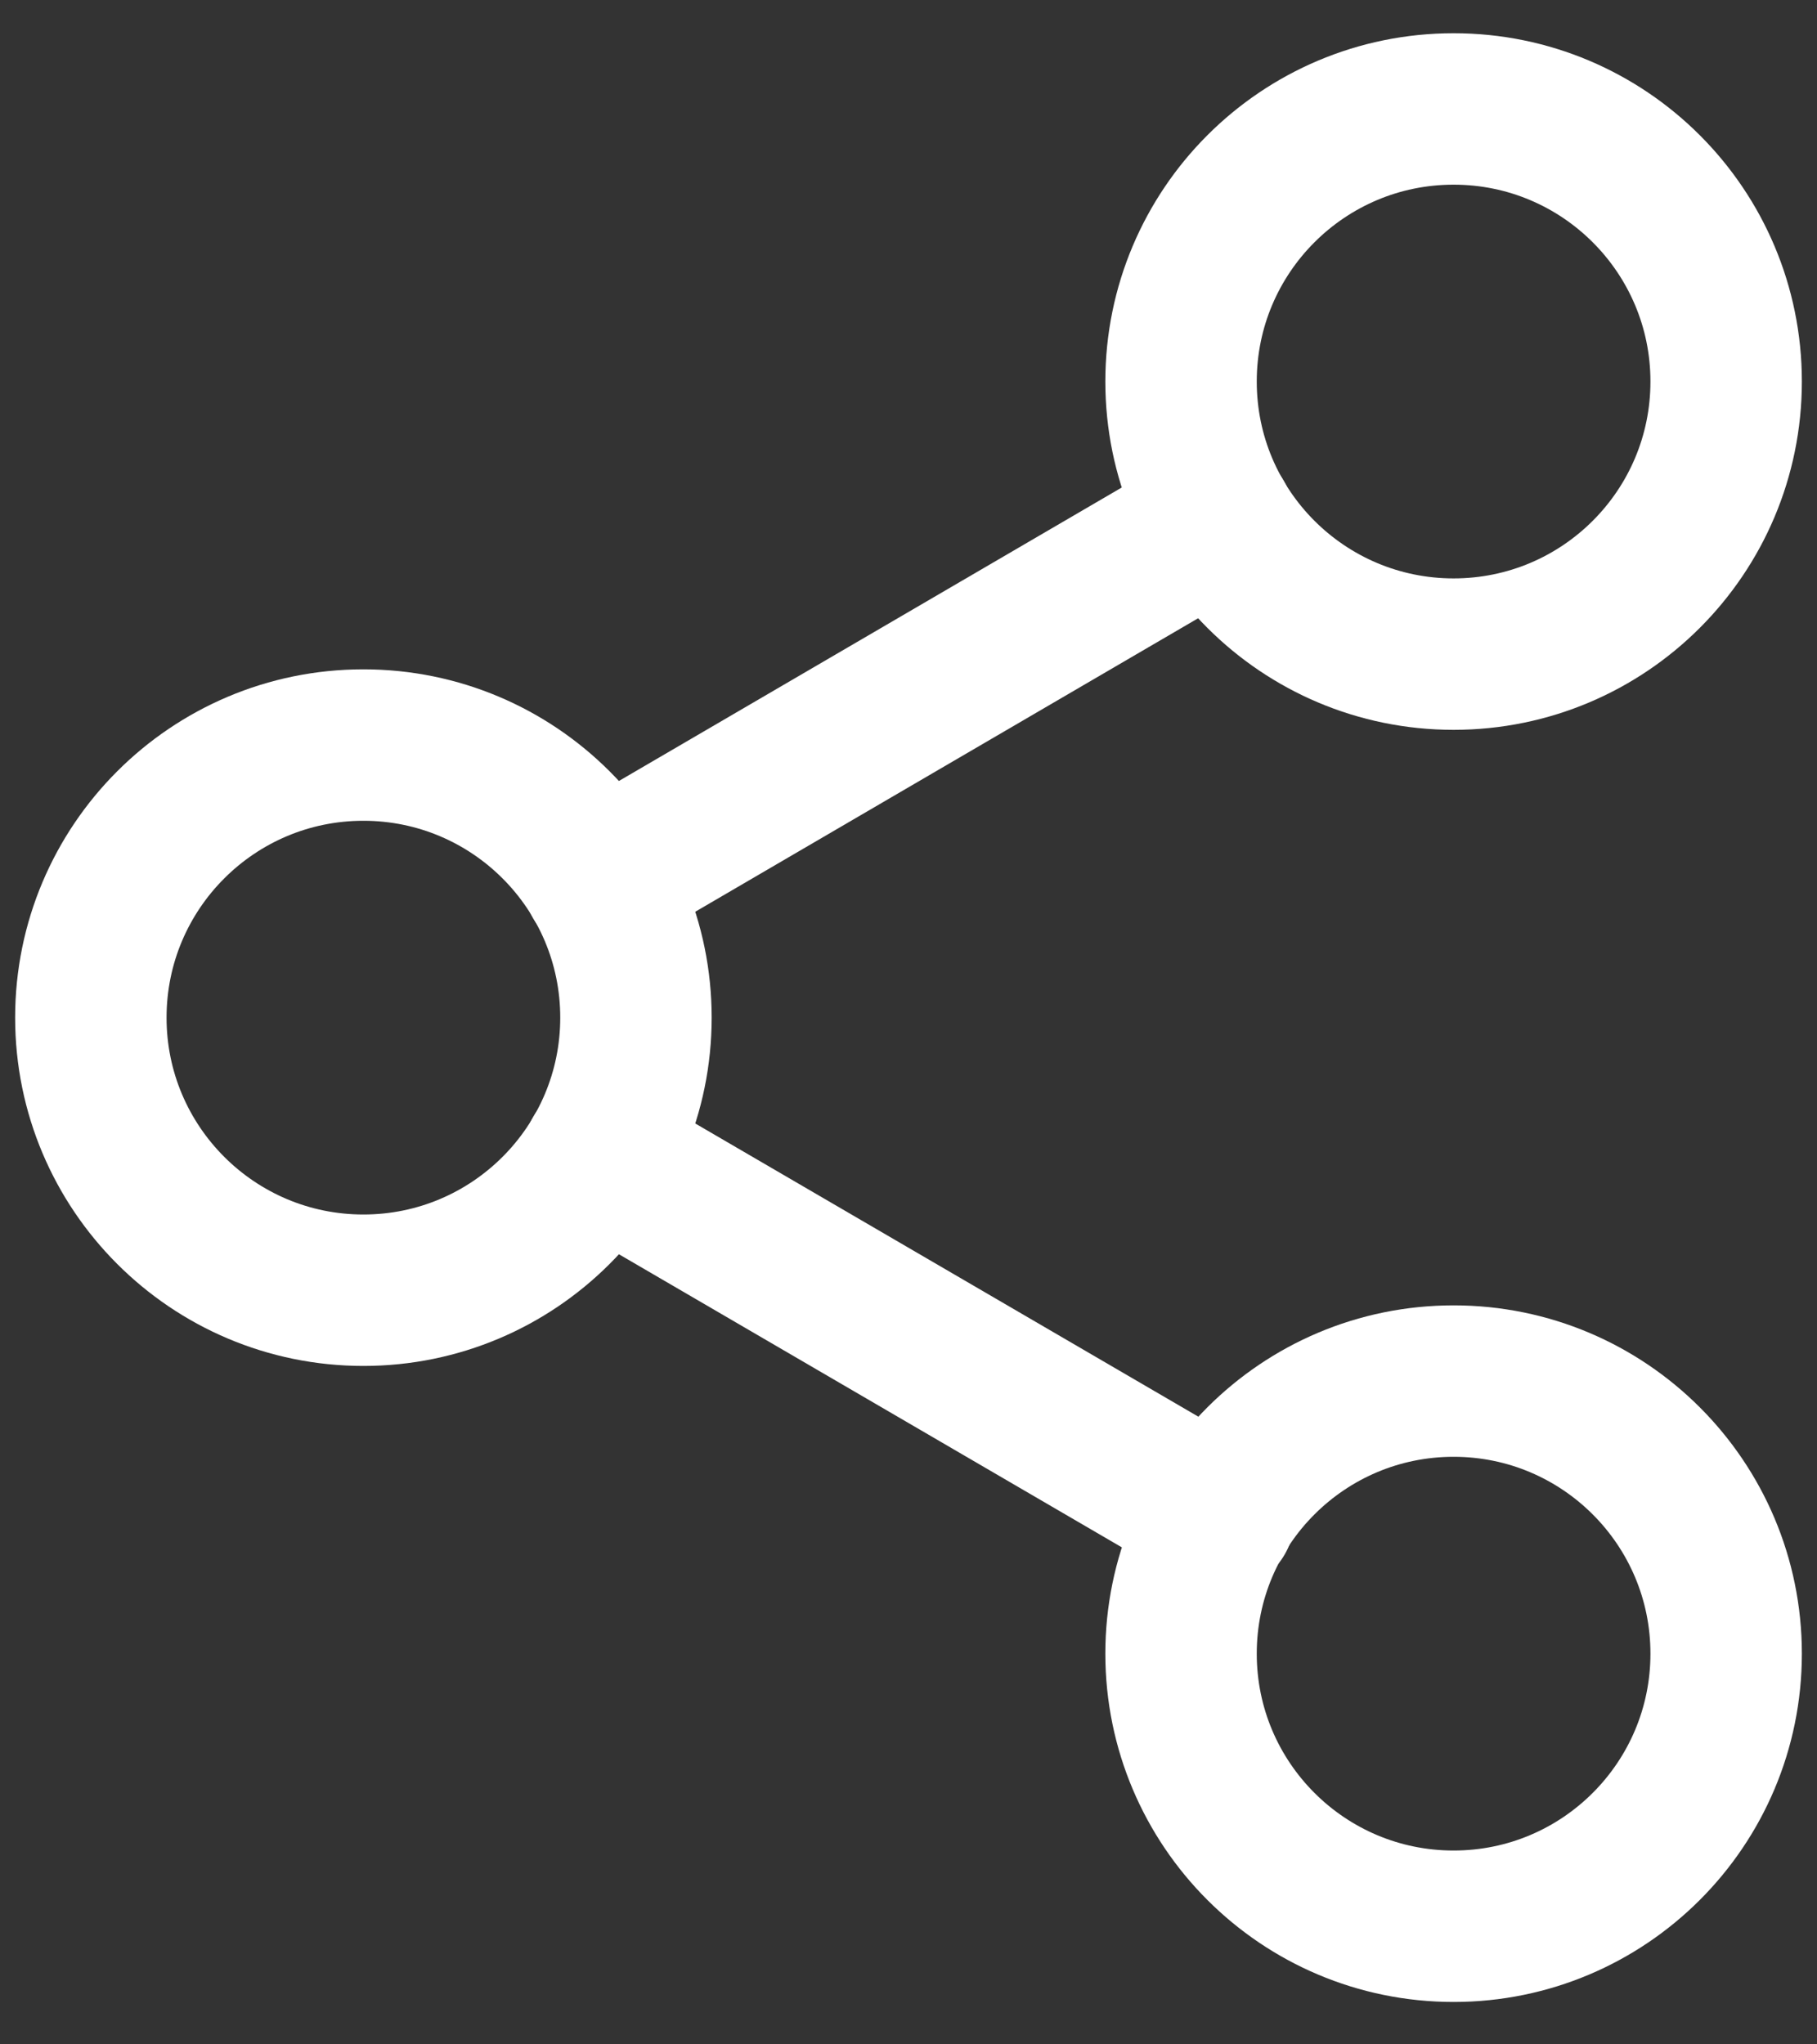
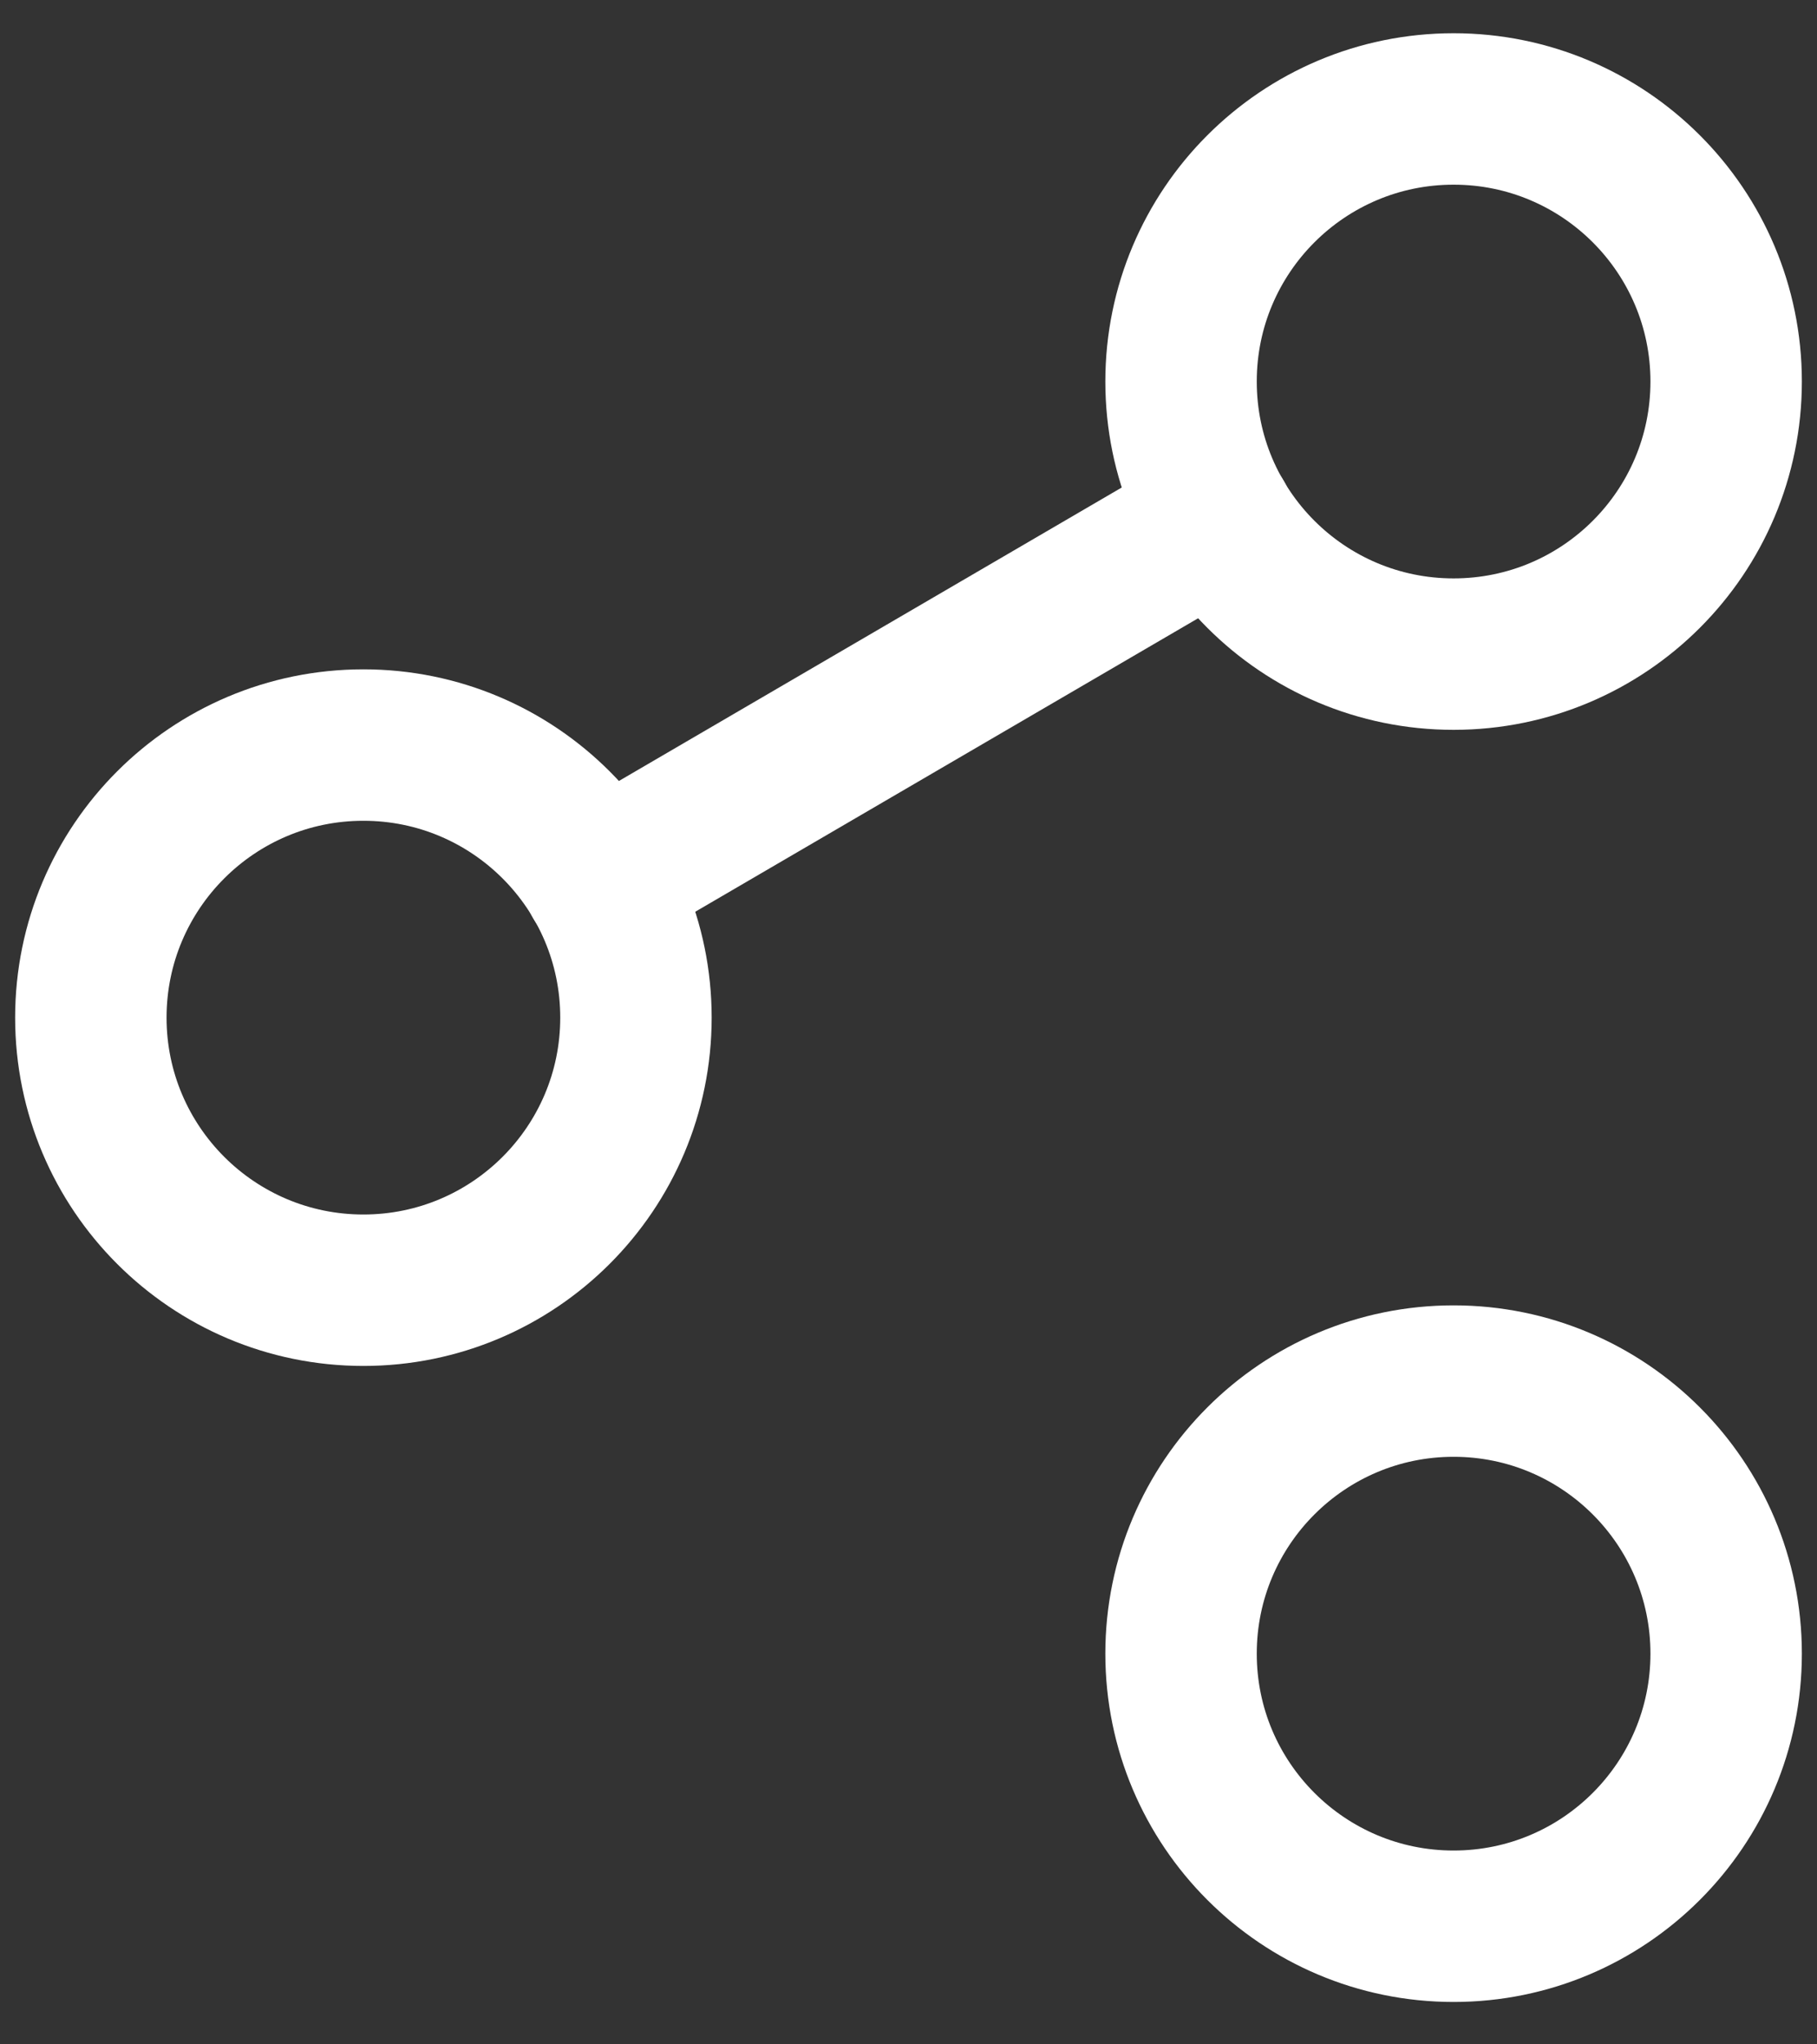
<svg xmlns="http://www.w3.org/2000/svg" width="24" height="27" viewBox="0 0 24 27" fill="none">
  <rect x="0" y="0" width="24" height="27" fill="#333333" stroke="none" />
  <path d="M19.2 8.639C21.188 8.639 22.8 7.028 22.8 5.039C22.8 3.051 21.188 1.439 19.2 1.439C17.212 1.439 15.6 3.051 15.6 5.039C15.6 7.028 17.212 8.639 19.2 8.639Z" stroke="white" stroke-width="2" stroke-linecap="round" stroke-linejoin="round" />
  <path d="M4.8 17.04C6.788 17.04 8.4 15.428 8.4 13.44C8.4 11.452 6.788 9.84 4.8 9.84C2.812 9.84 1.2 11.452 1.2 13.44C1.2 15.428 2.812 17.04 4.8 17.04Z" stroke="white" stroke-width="2" stroke-linecap="round" stroke-linejoin="round" />
  <path d="M19.2 25.44C21.188 25.44 22.8 23.828 22.8 21.84C22.8 19.852 21.188 18.24 19.2 18.24C17.212 18.24 15.6 19.852 15.6 21.84C15.6 23.828 17.212 25.44 19.2 25.44Z" stroke="white" stroke-width="2" stroke-linecap="round" stroke-linejoin="round" />
-   <path d="M7.908 15.252L16.104 20.028" stroke="white" stroke-width="2" stroke-linecap="round" stroke-linejoin="round" />
  <path d="M16.092 6.852L7.908 11.628" stroke="white" stroke-width="2" stroke-linecap="round" stroke-linejoin="round" />
</svg>